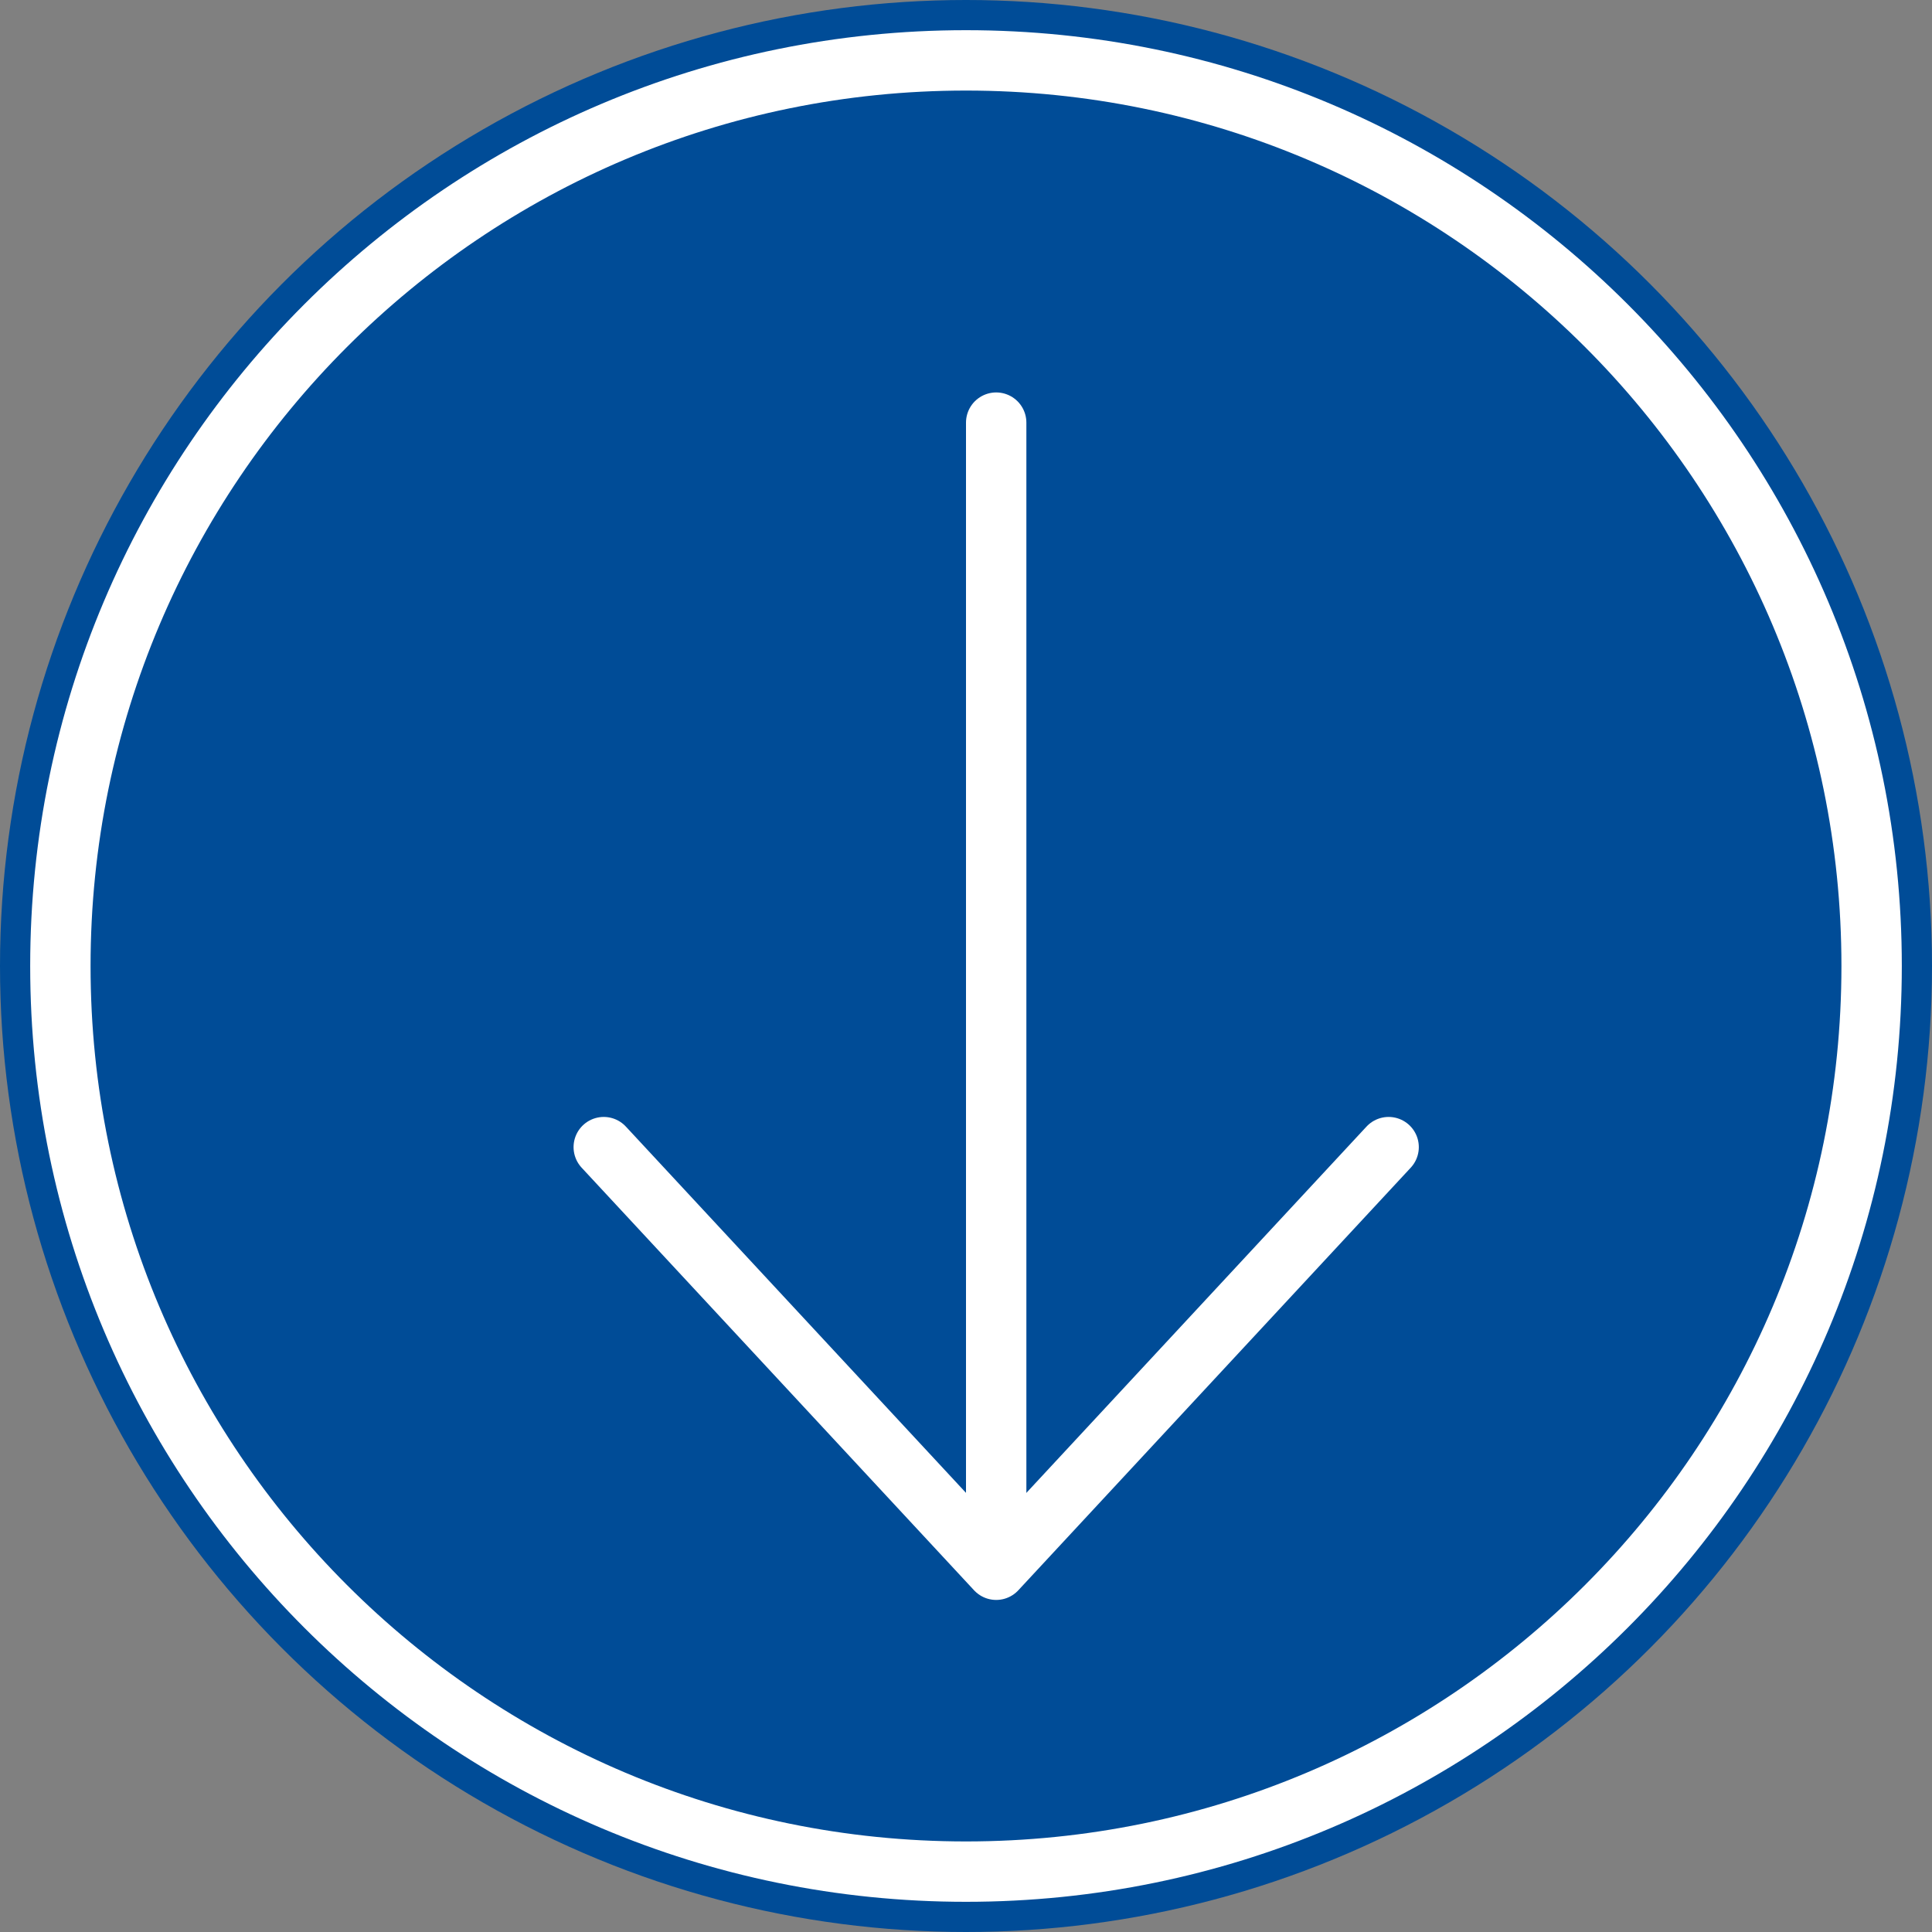
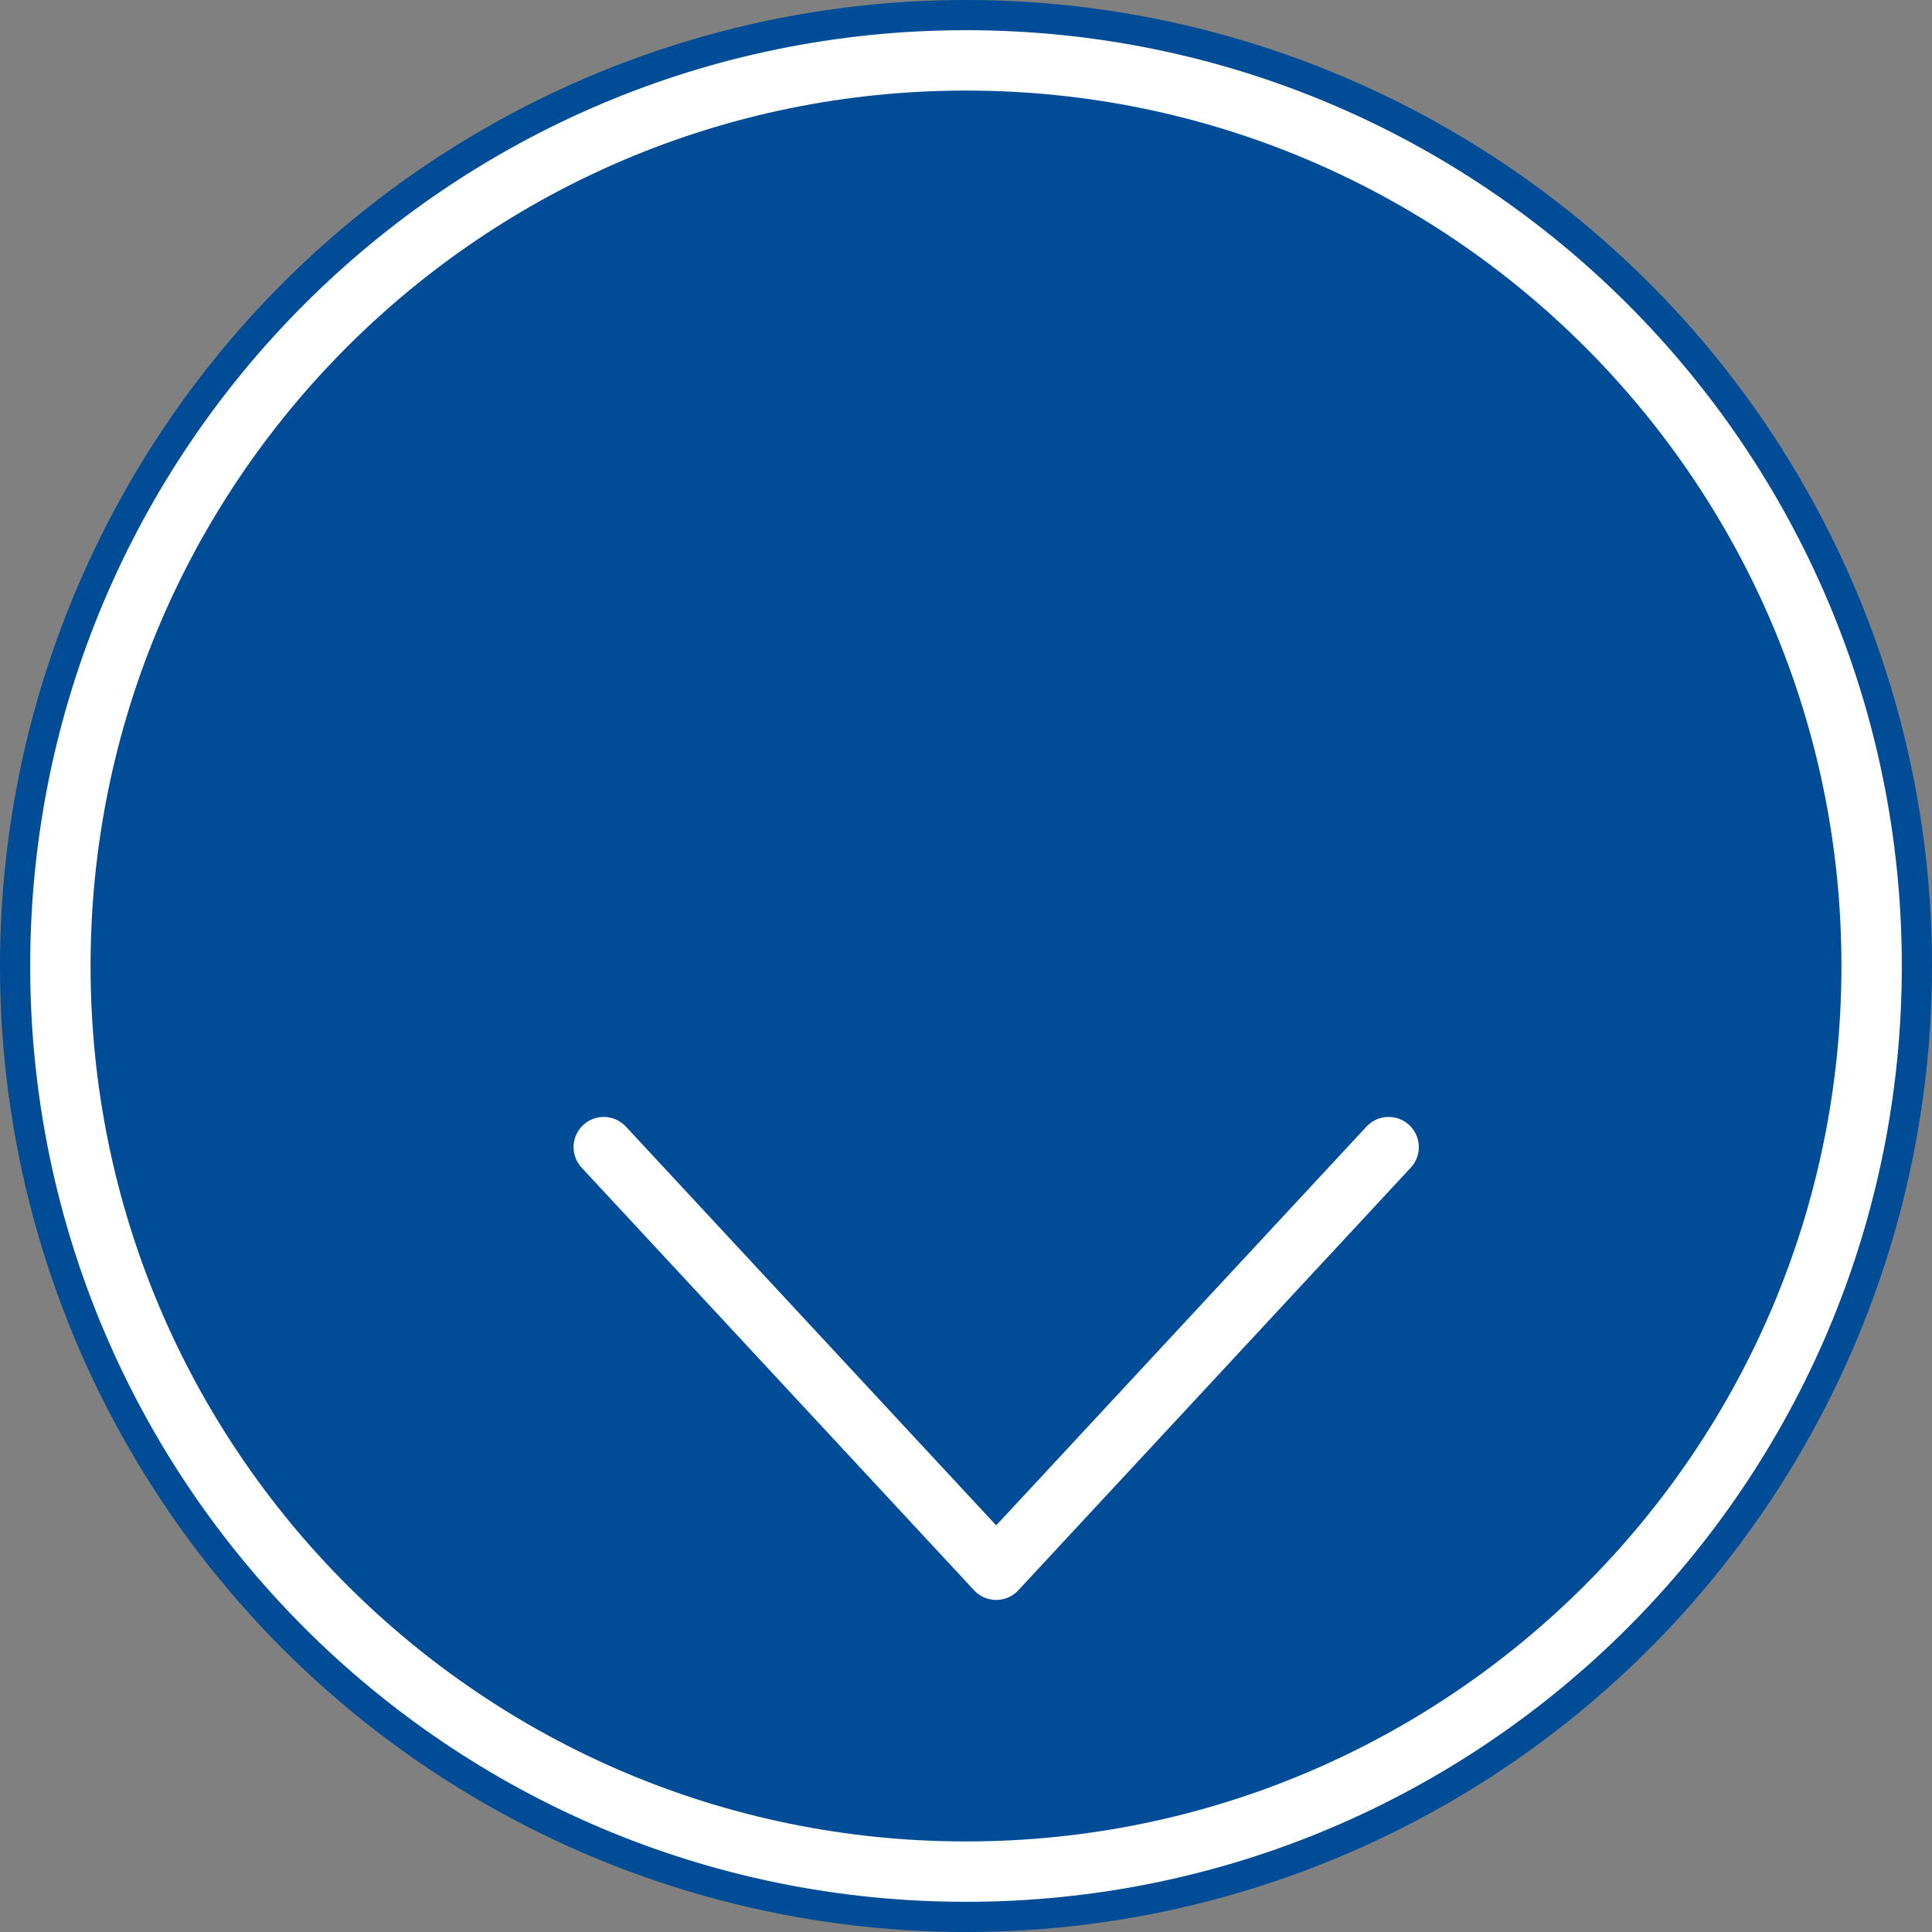
<svg xmlns="http://www.w3.org/2000/svg" width="32px" height="32px" viewBox="0 0 32 32" version="1.1">
  <rect x="0" y="0" width="32" height="32" fill="#808080" stroke="none" />
  <title>checkbox</title>
  <g id="💻-Forms*" stroke="none" stroke-width="1" fill="none" fill-rule="evenodd">
    <g id="Ipad-768" transform="translate(-94, -284)">
      <g id="Enroillement" transform="translate(94, 214)">
        <g id="checkbox" transform="translate(0, 70)">
          <circle id="Oval-5" fill="#004C97" cx="16" cy="16" r="16" />
          <g id="streamline-icon-download-circle@48x48" transform="translate(1, 1)" stroke="#FFFFFF" stroke-linecap="round" stroke-linejoin="round">
            <path d="M0,15 C0,23.284 6.716,30 15,30 C23.284,30 30,23.284 30,15 C30,6.716 23.284,0 15,0 C6.716,0 0,6.716 0,15 Z" id="Path" />
-             <line x1="15.5" y1="24" x2="15.5" y2="6" id="Path" />
            <polyline id="Path" points="22 18 15.5 25 9 18" />
          </g>
        </g>
      </g>
    </g>
  </g>
</svg>